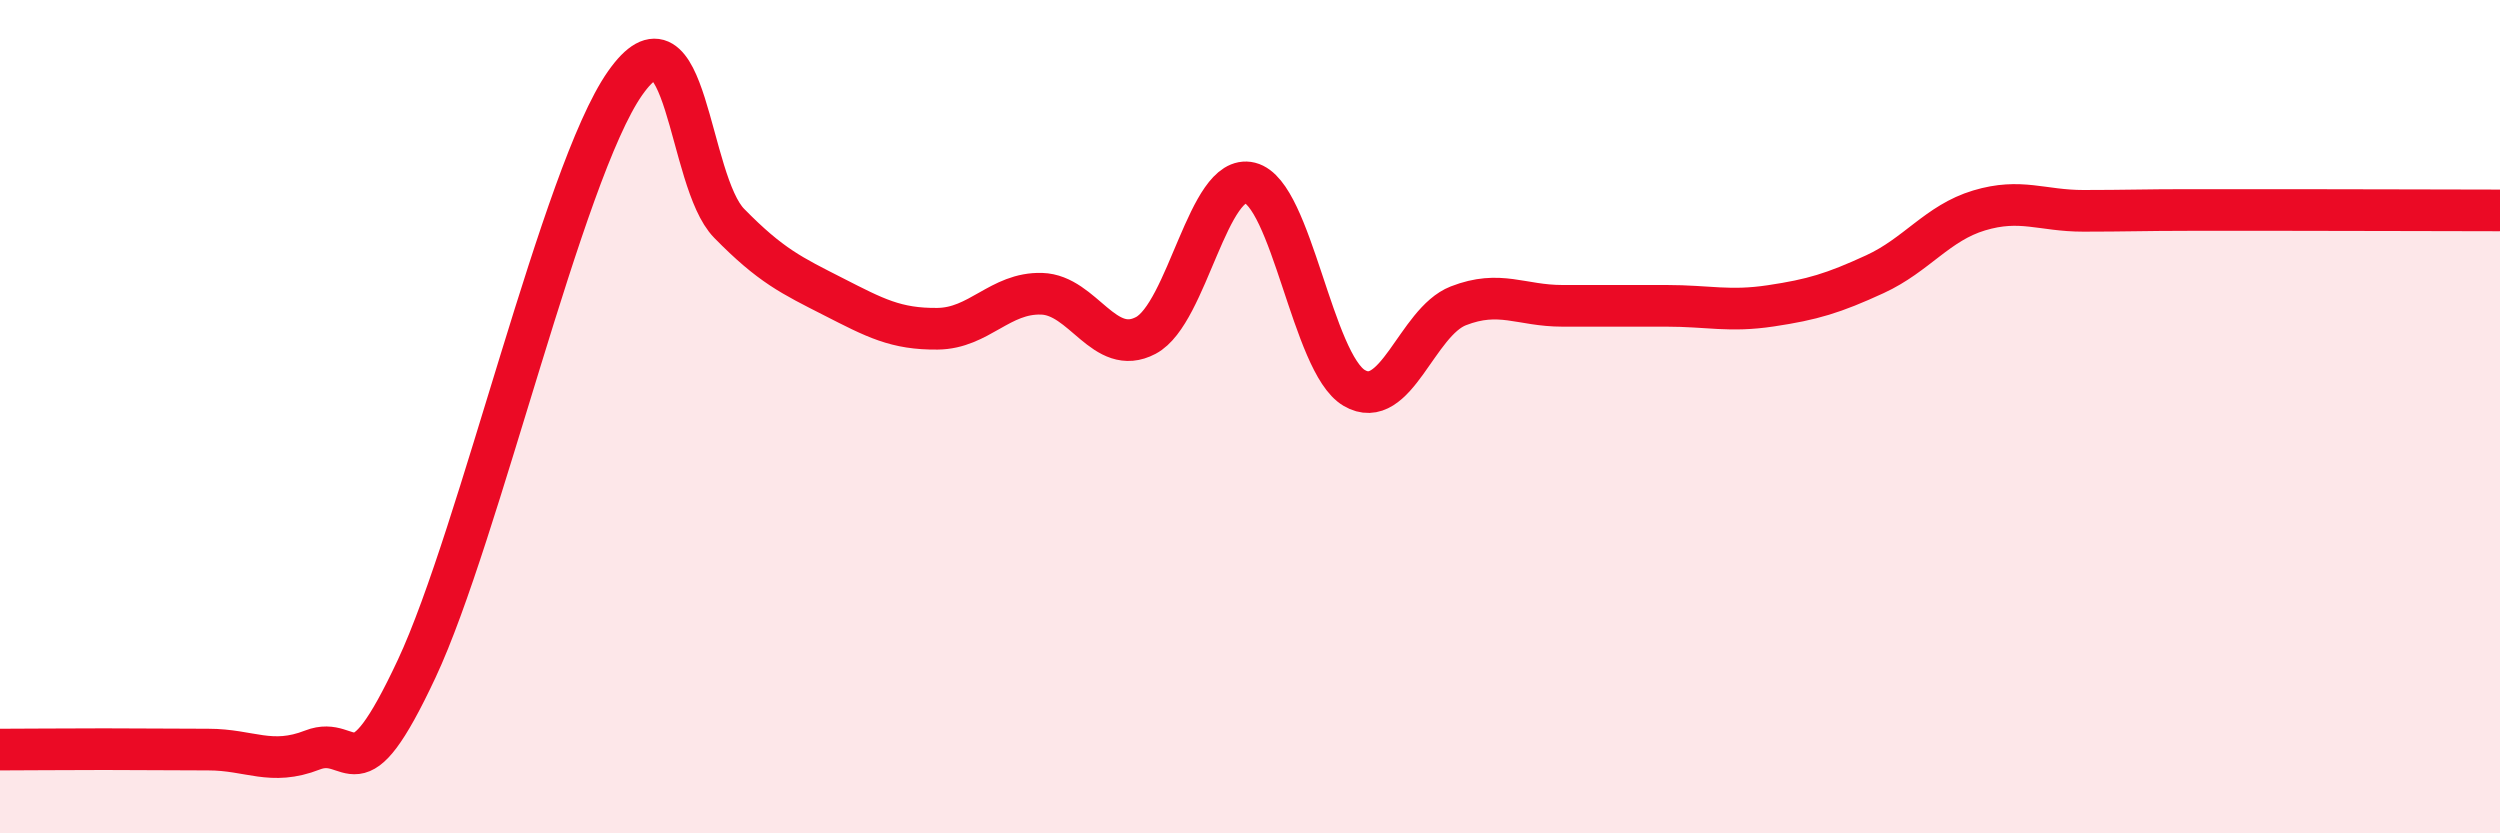
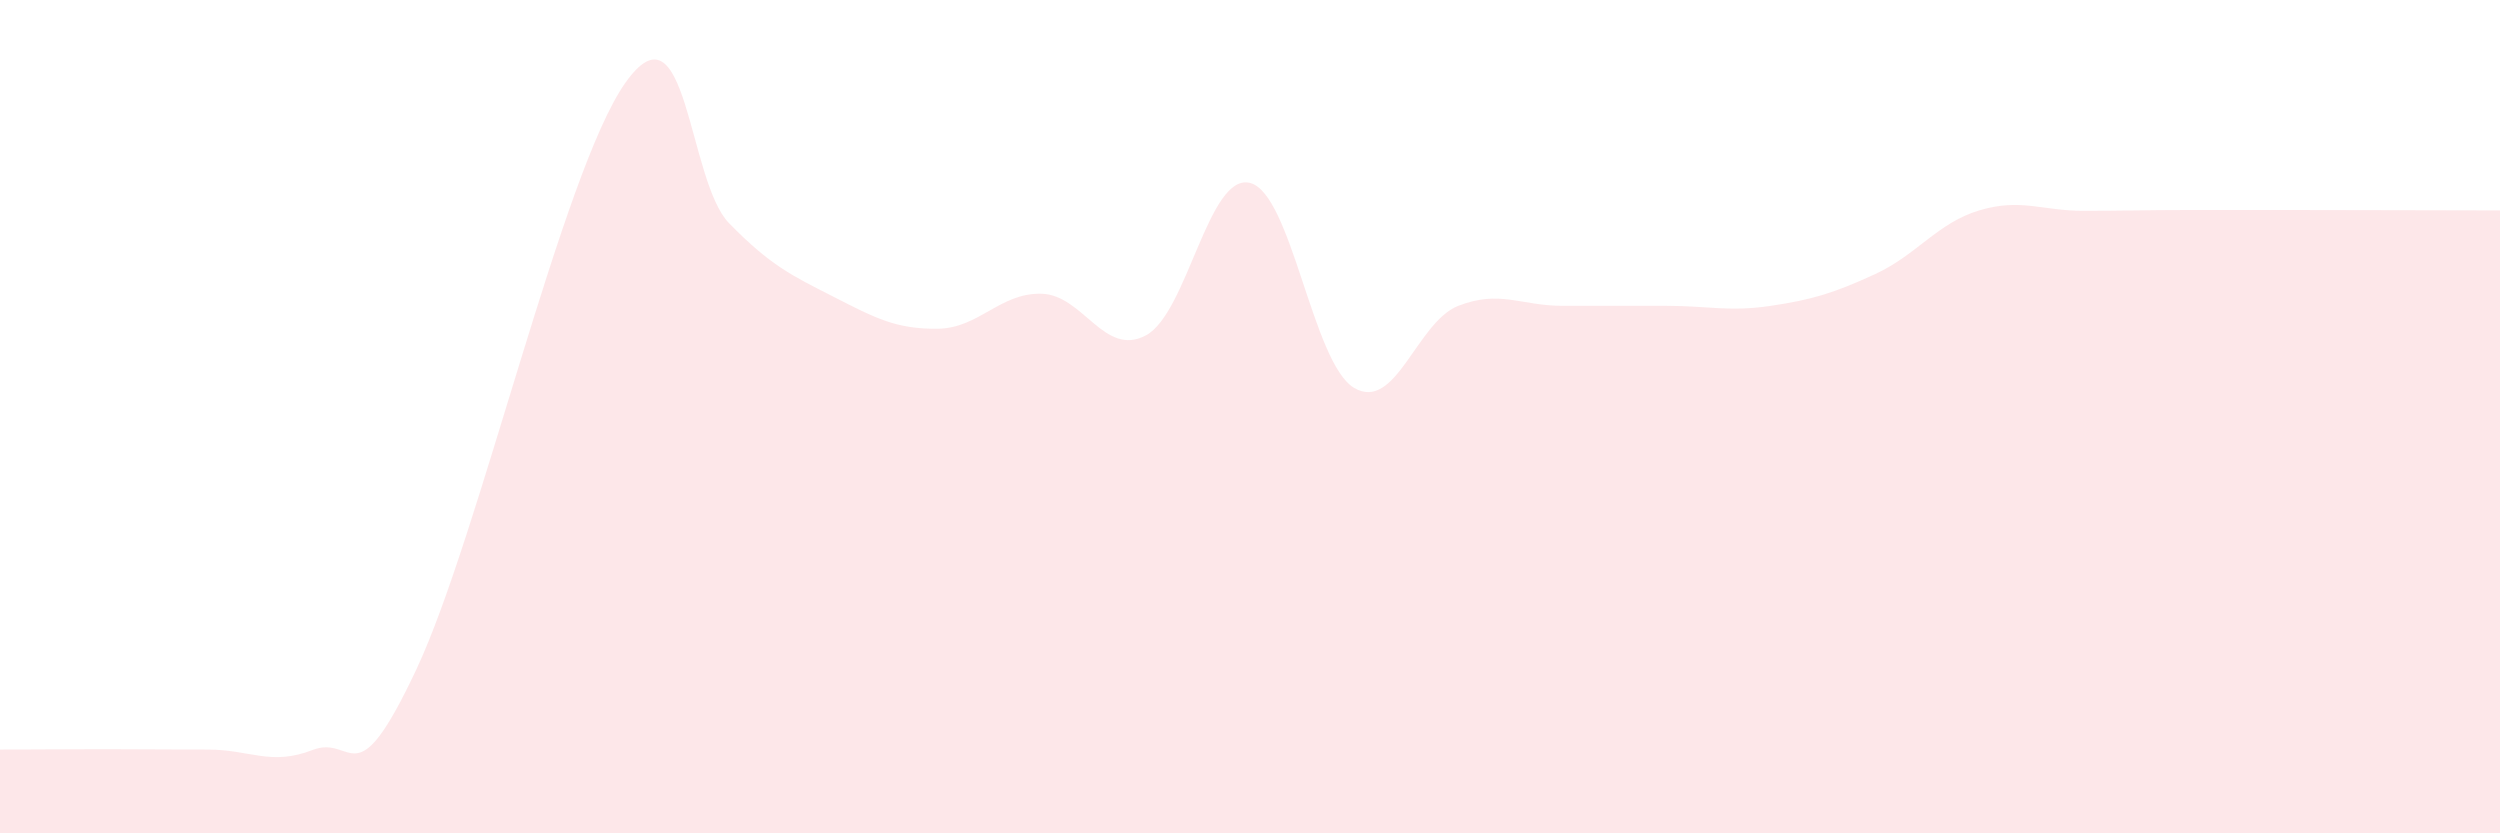
<svg xmlns="http://www.w3.org/2000/svg" width="60" height="20" viewBox="0 0 60 20">
  <path d="M 0,17.99 C 0.5,17.99 1.5,17.98 2.5,17.98 C 3.5,17.98 4,17.99 5,17.99 C 6,17.99 6.5,18.39 7.5,18 C 8.5,17.61 8.5,19.25 10,16.05 C 11.5,12.85 13.5,4.14 15,2 C 16.5,-0.14 16.5,4.34 17.5,5.36 C 18.5,6.38 19,6.61 20,7.12 C 21,7.63 21.5,7.9 22.5,7.89 C 23.5,7.88 24,7.02 25,7.05 C 26,7.08 26.5,8.58 27.5,8.05 C 28.5,7.52 29,4.14 30,4.39 C 31,4.64 31.5,8.72 32.5,9.31 C 33.5,9.9 34,7.73 35,7.34 C 36,6.95 36.5,7.34 37.5,7.34 C 38.5,7.34 39,7.34 40,7.34 C 41,7.34 41.5,7.49 42.5,7.34 C 43.5,7.19 44,7.04 45,6.58 C 46,6.12 46.5,5.35 47.5,5.05 C 48.5,4.75 49,5.06 50,5.06 C 51,5.06 51.5,5.04 52.5,5.04 C 53.5,5.04 53.5,5.04 55,5.04 C 56.5,5.04 59,5.05 60,5.05L60 20L0 20Z" fill="#EB0A25" opacity="0.1" stroke-linecap="round" stroke-linejoin="round" />
-   <path d="M 0,17.99 C 0.5,17.99 1.5,17.98 2.5,17.98 C 3.5,17.98 4,17.99 5,17.99 C 6,17.99 6.5,18.39 7.5,18 C 8.5,17.61 8.5,19.25 10,16.05 C 11.5,12.85 13.5,4.14 15,2 C 16.5,-0.14 16.5,4.34 17.5,5.36 C 18.5,6.38 19,6.61 20,7.12 C 21,7.63 21.5,7.9 22.5,7.89 C 23.5,7.88 24,7.02 25,7.05 C 26,7.08 26.5,8.58 27.5,8.05 C 28.5,7.52 29,4.14 30,4.39 C 31,4.64 31.5,8.72 32.5,9.31 C 33.5,9.9 34,7.73 35,7.34 C 36,6.95 36.5,7.34 37.5,7.34 C 38.5,7.34 39,7.34 40,7.34 C 41,7.34 41.5,7.49 42.5,7.34 C 43.5,7.19 44,7.04 45,6.58 C 46,6.12 46.5,5.35 47.5,5.05 C 48.5,4.75 49,5.06 50,5.06 C 51,5.06 51.5,5.04 52.5,5.04 C 53.5,5.04 53.5,5.04 55,5.04 C 56.5,5.04 59,5.05 60,5.05" stroke="#EB0A25" stroke-width="1" fill="none" stroke-linecap="round" stroke-linejoin="round" />
</svg>